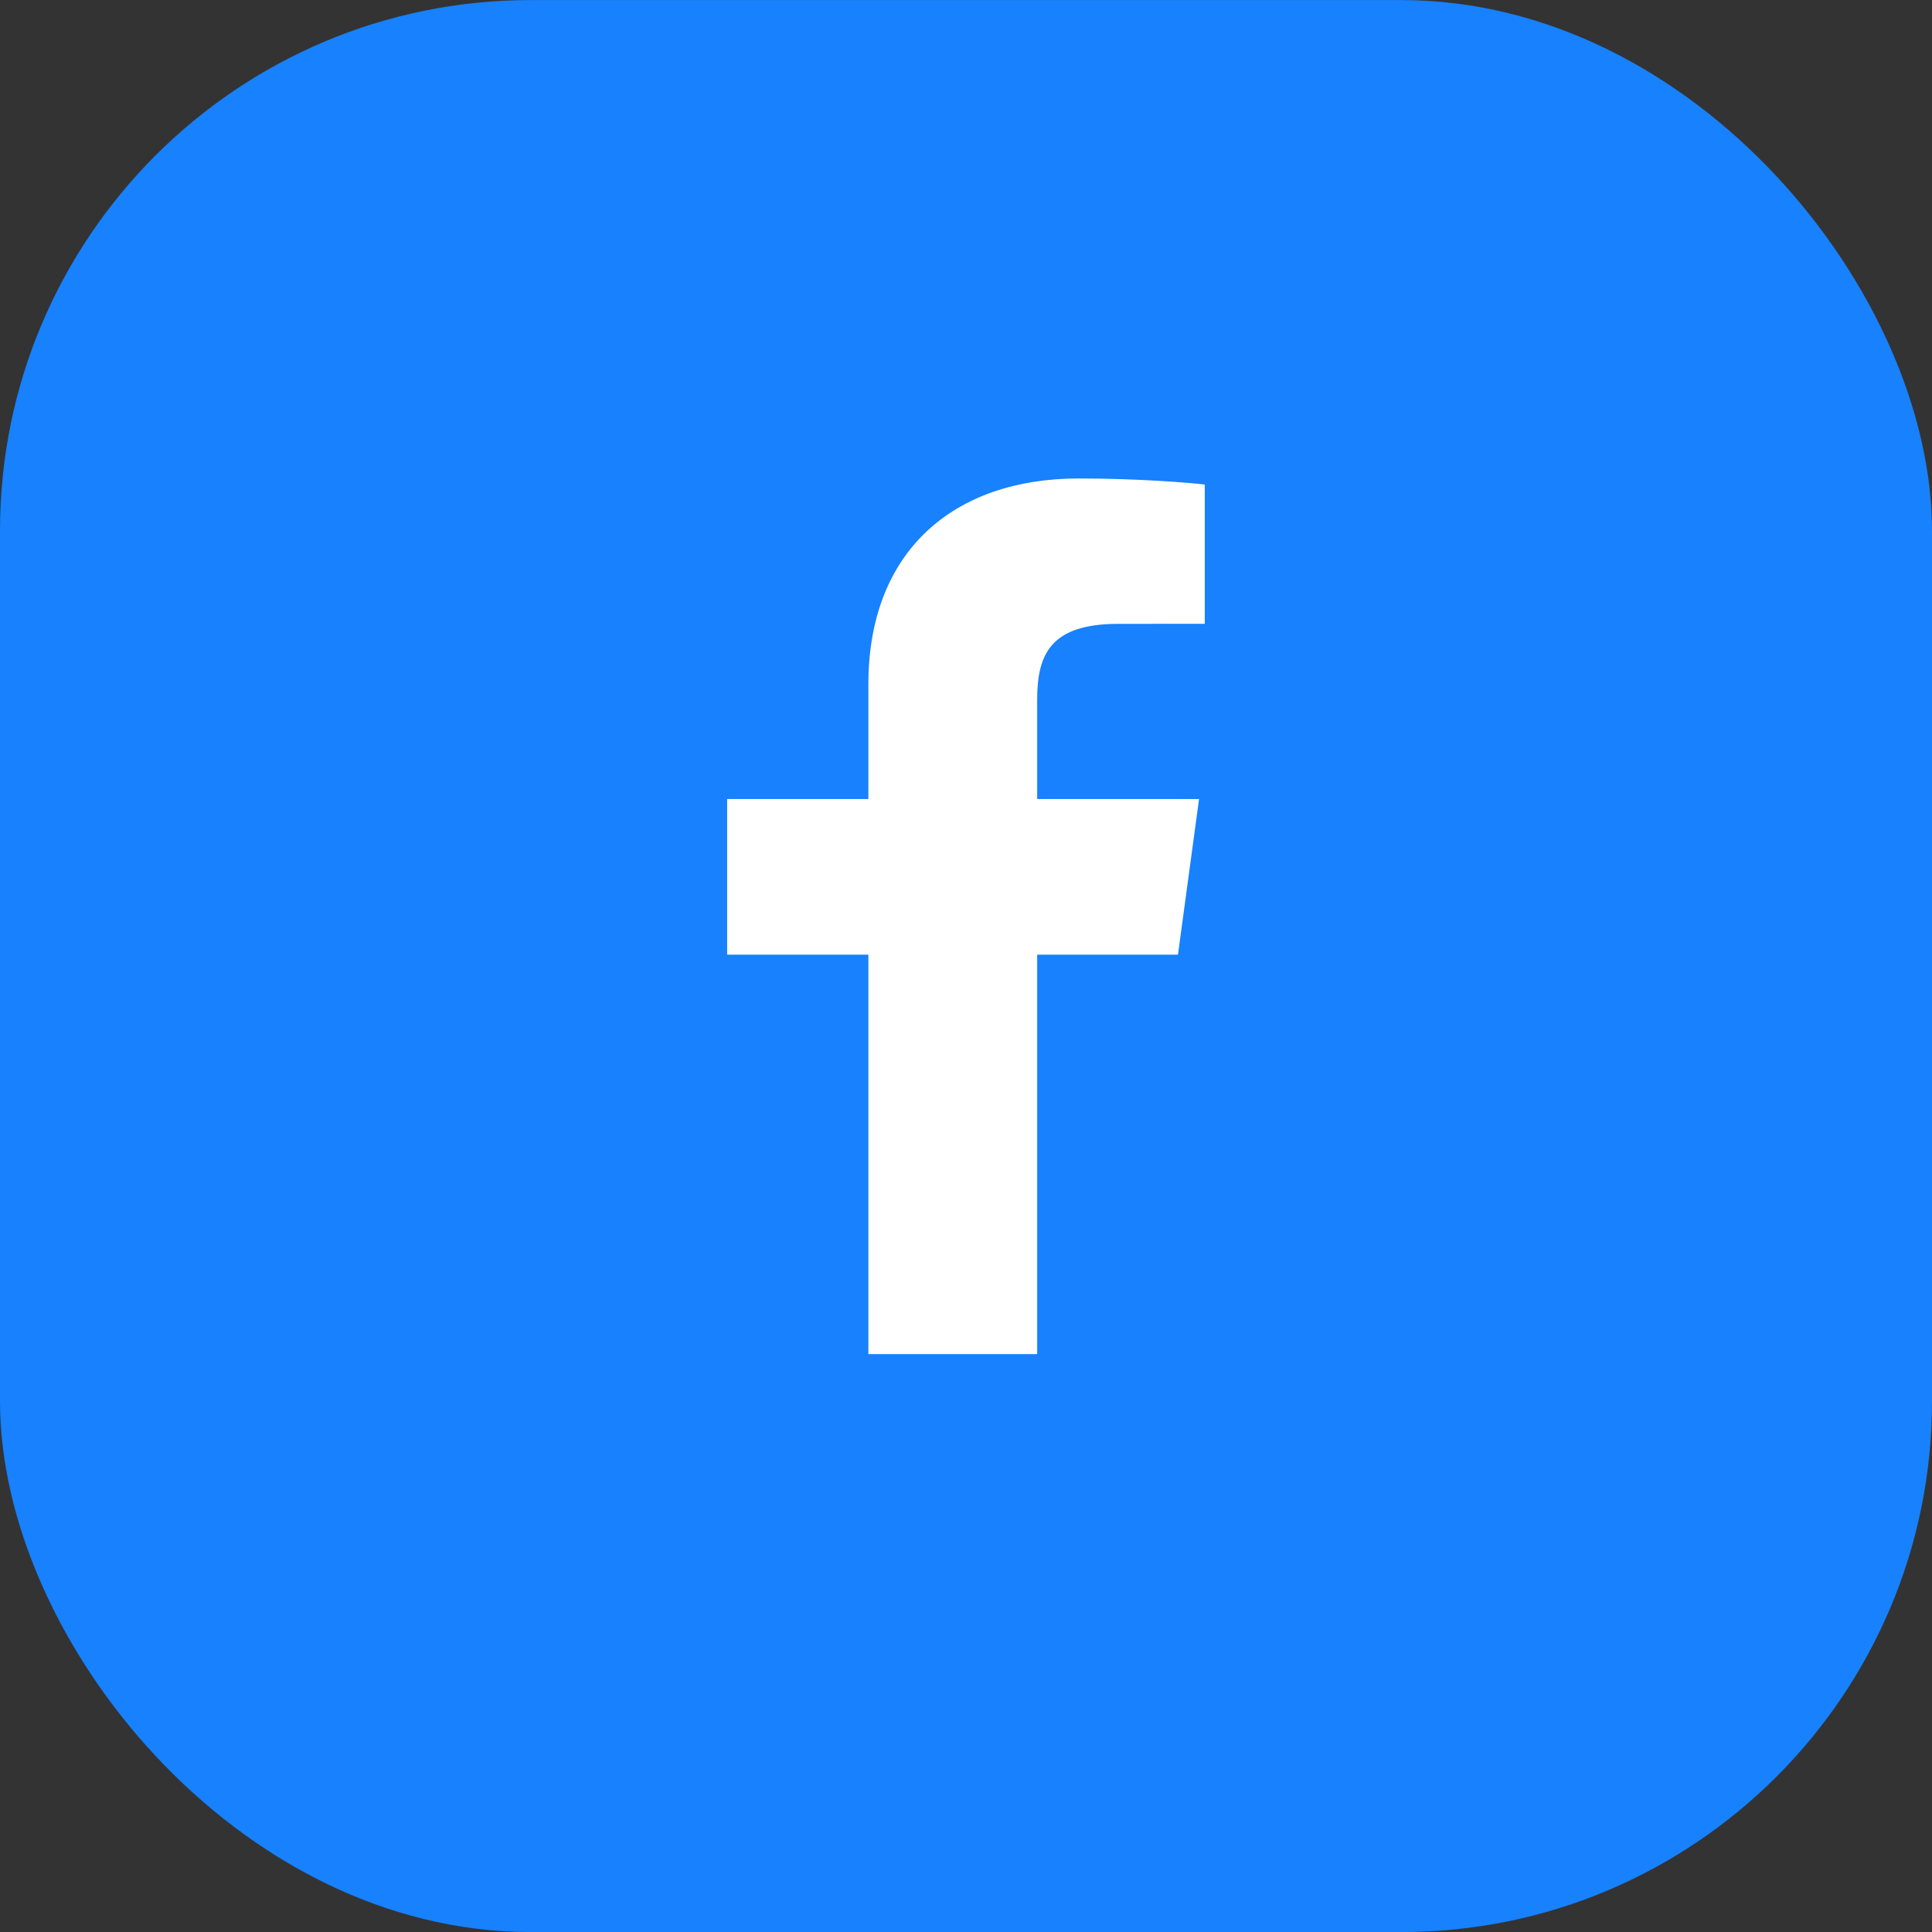
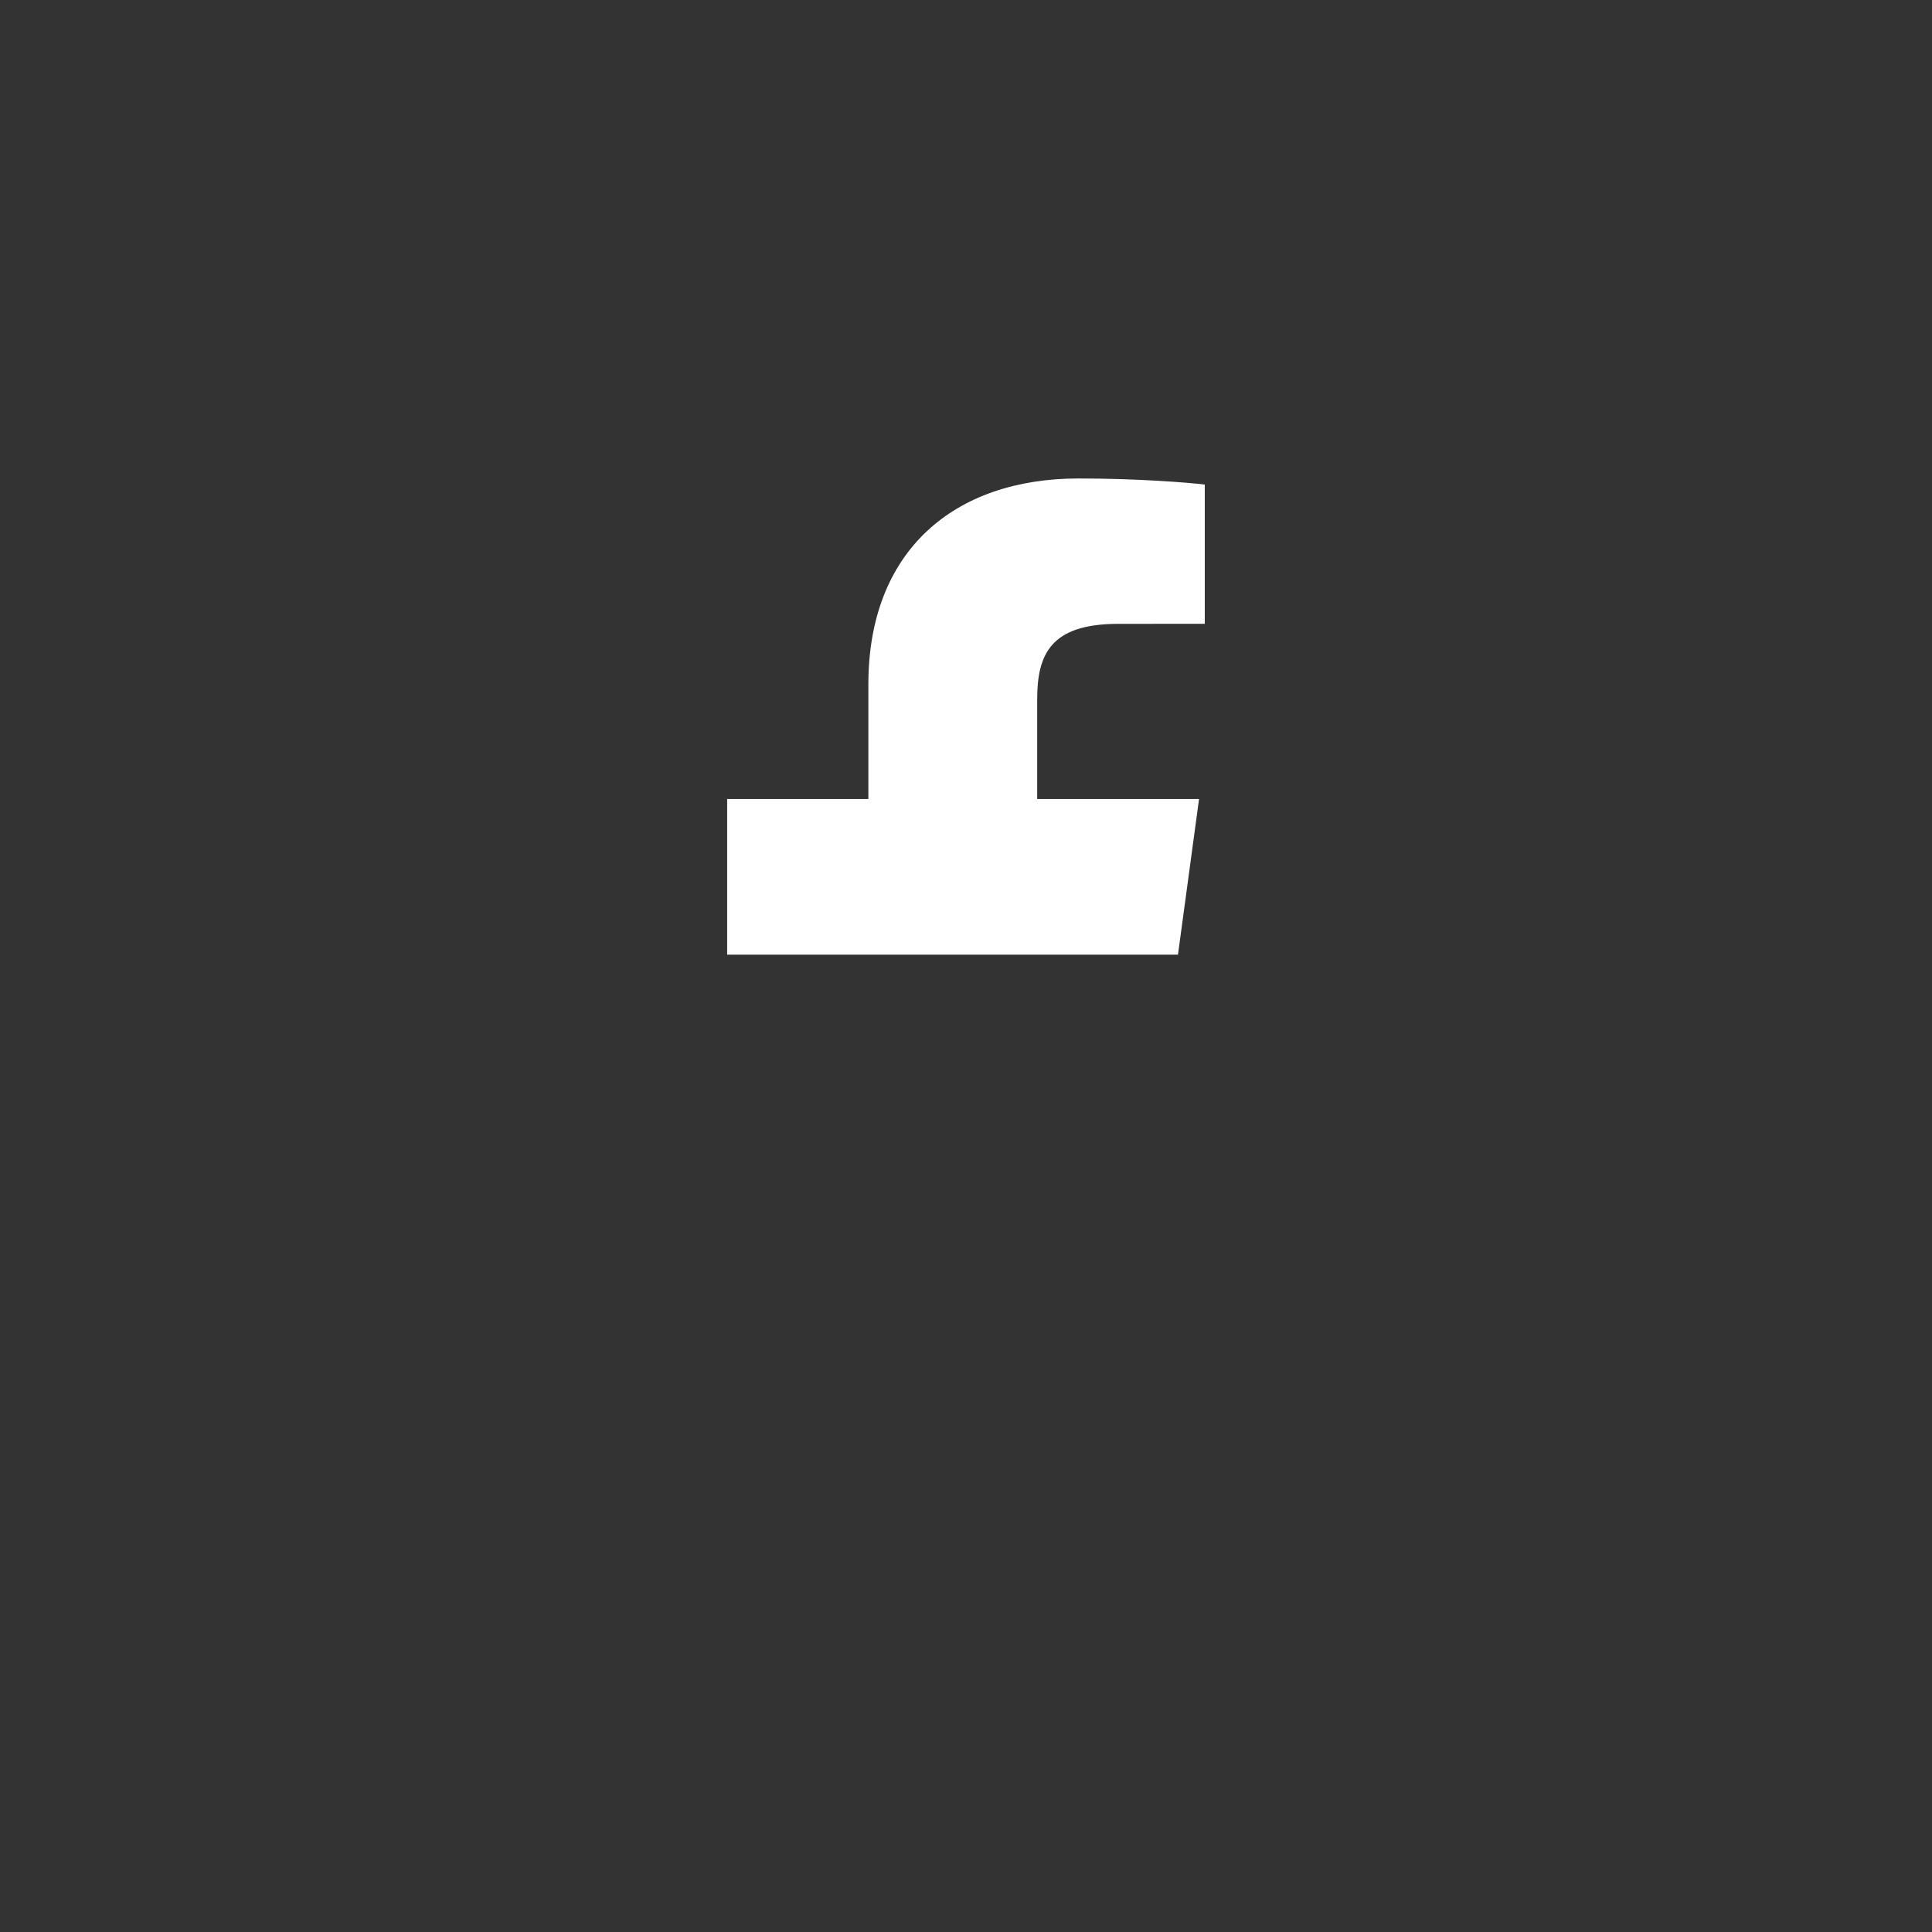
<svg xmlns="http://www.w3.org/2000/svg" width="32" height="32" viewBox="0 0 32 32" fill="none">
  <rect x="0" y="0" width="32" height="32" fill="#333333" stroke="none" />
-   <rect y="0.001" width="32" height="32" rx="8.79" fill="#1781FE" />
-   <path d="M17.179 22.428V15.812H19.511L19.86 13.234H17.179V11.588C17.179 10.842 17.397 10.333 18.521 10.333L19.955 10.332V8.026C19.707 7.995 18.856 7.925 17.865 7.925C15.798 7.925 14.383 9.126 14.383 11.333V13.234H12.044V15.812H14.383V22.428H17.179V22.428Z" fill="white" />
+   <path d="M17.179 22.428V15.812H19.511L19.86 13.234H17.179V11.588C17.179 10.842 17.397 10.333 18.521 10.333L19.955 10.332V8.026C19.707 7.995 18.856 7.925 17.865 7.925C15.798 7.925 14.383 9.126 14.383 11.333V13.234H12.044V15.812H14.383H17.179V22.428Z" fill="white" />
</svg>